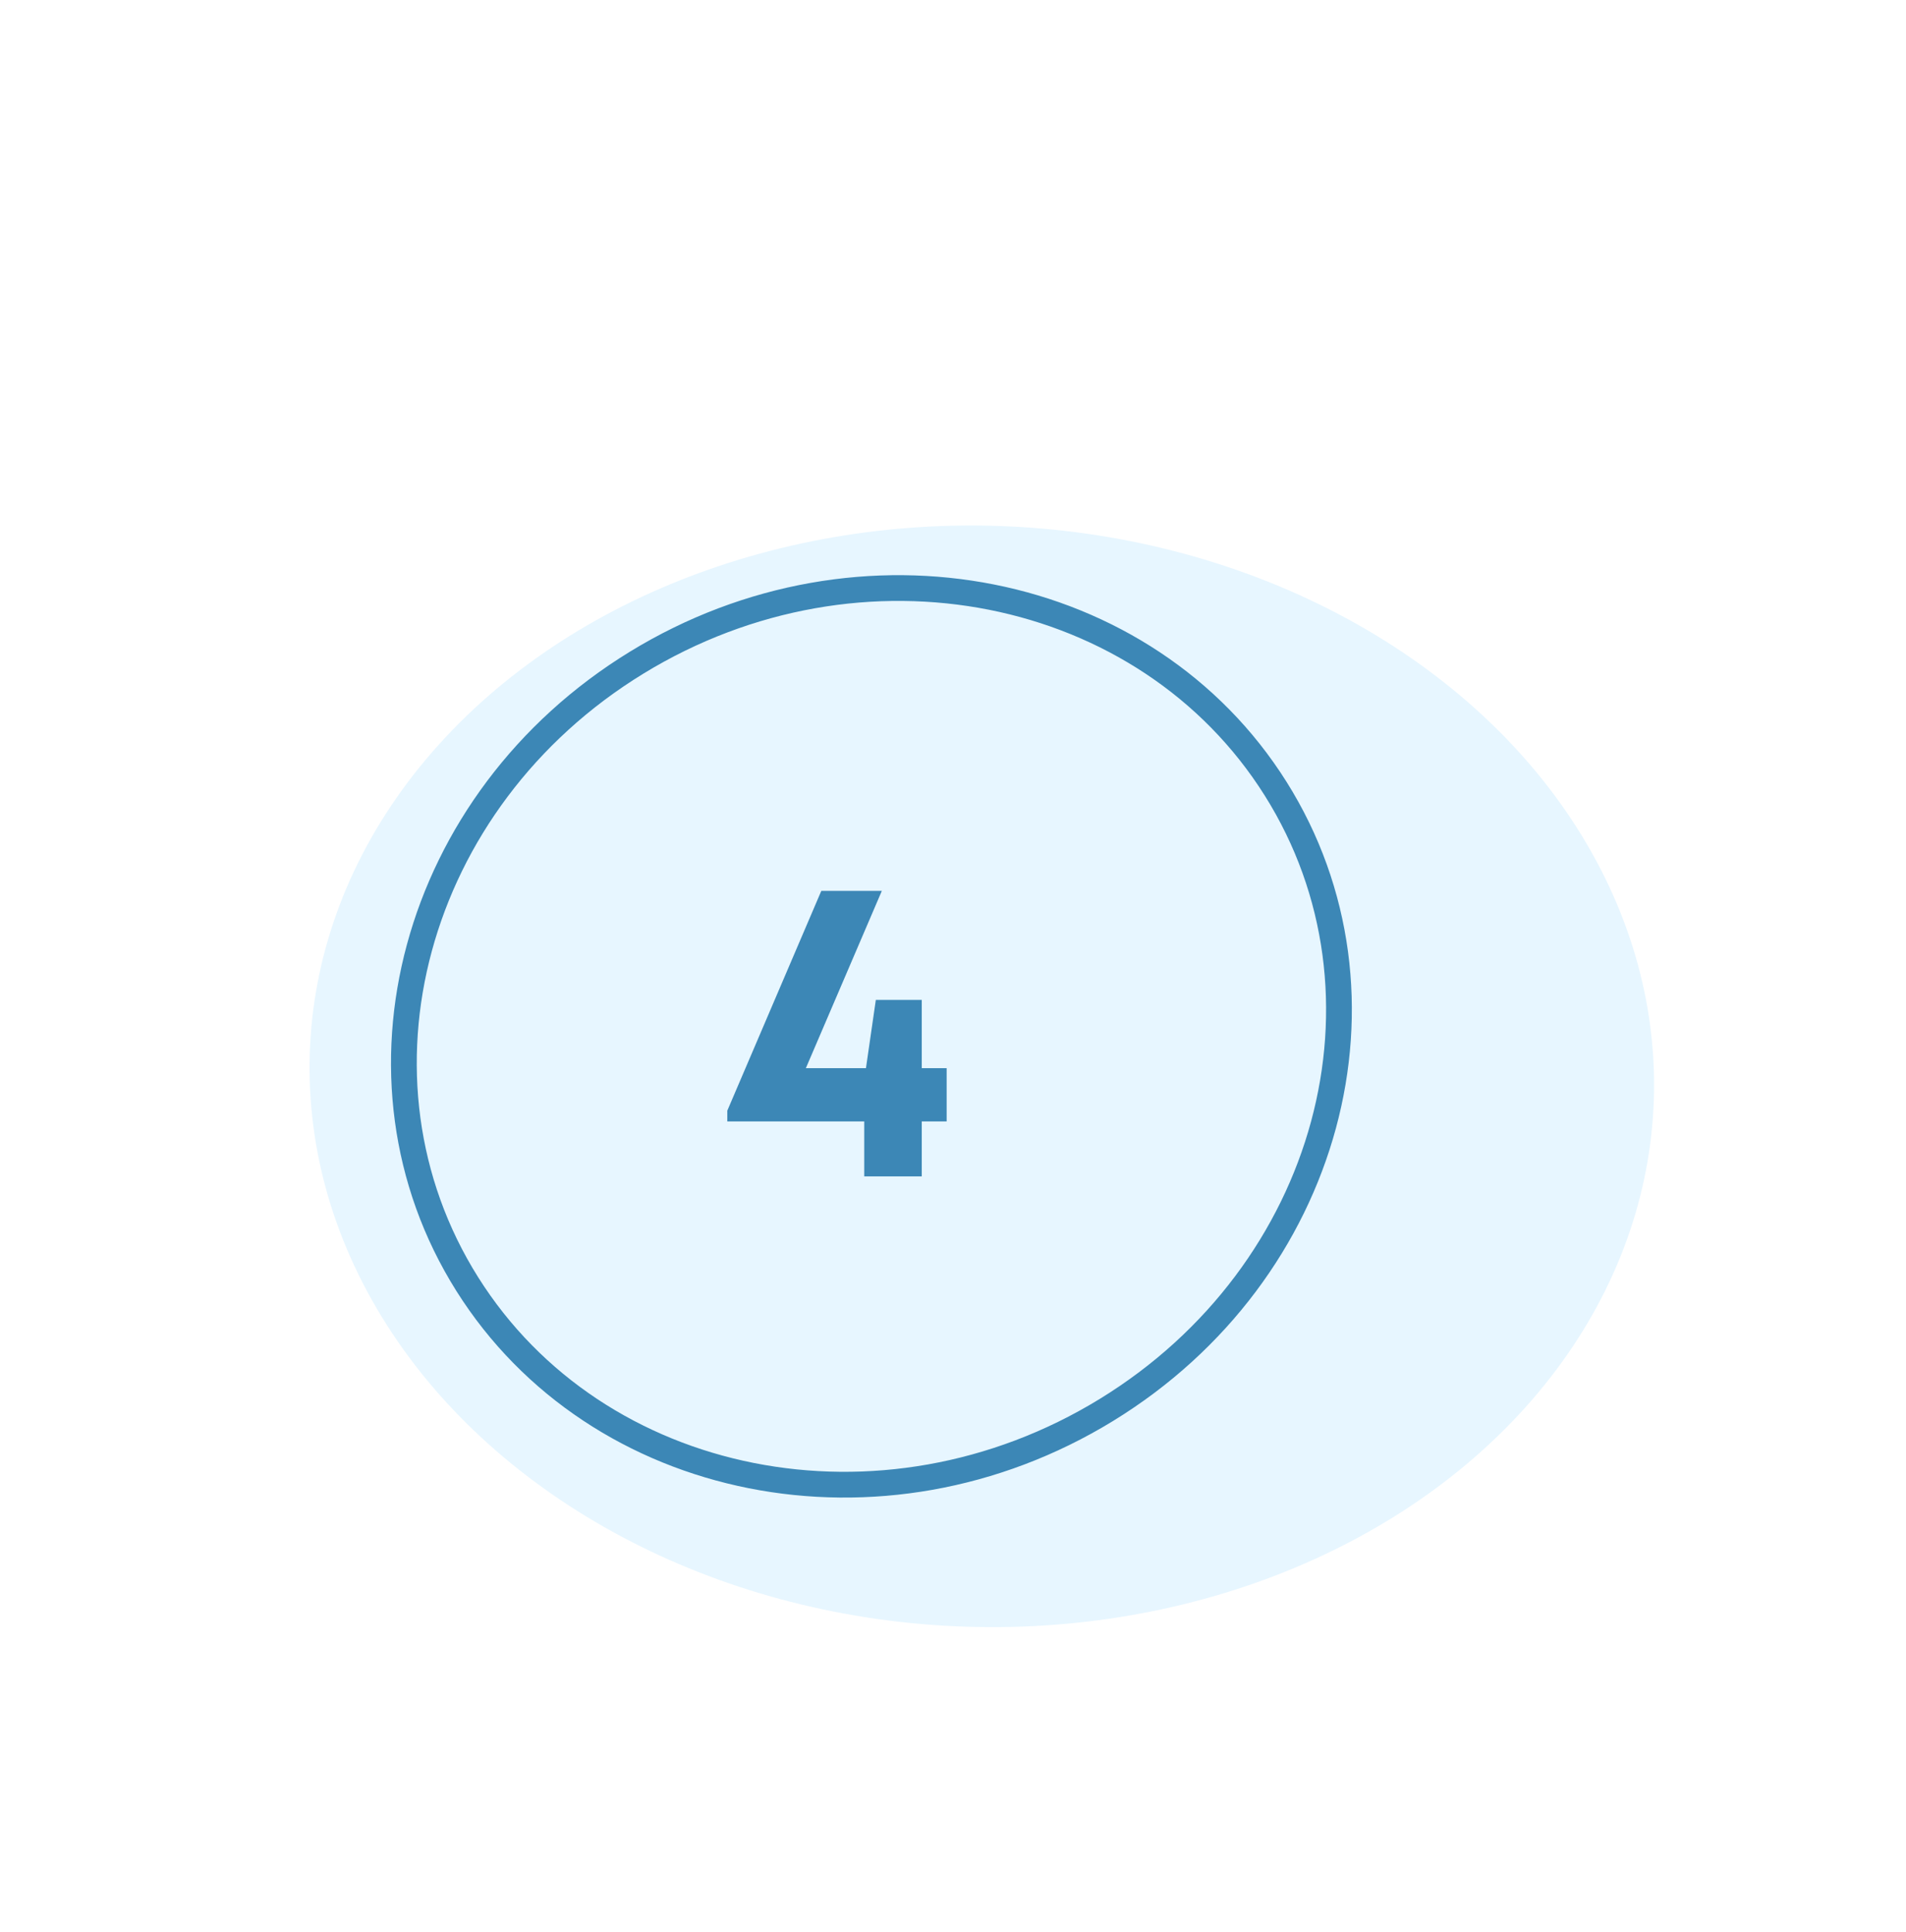
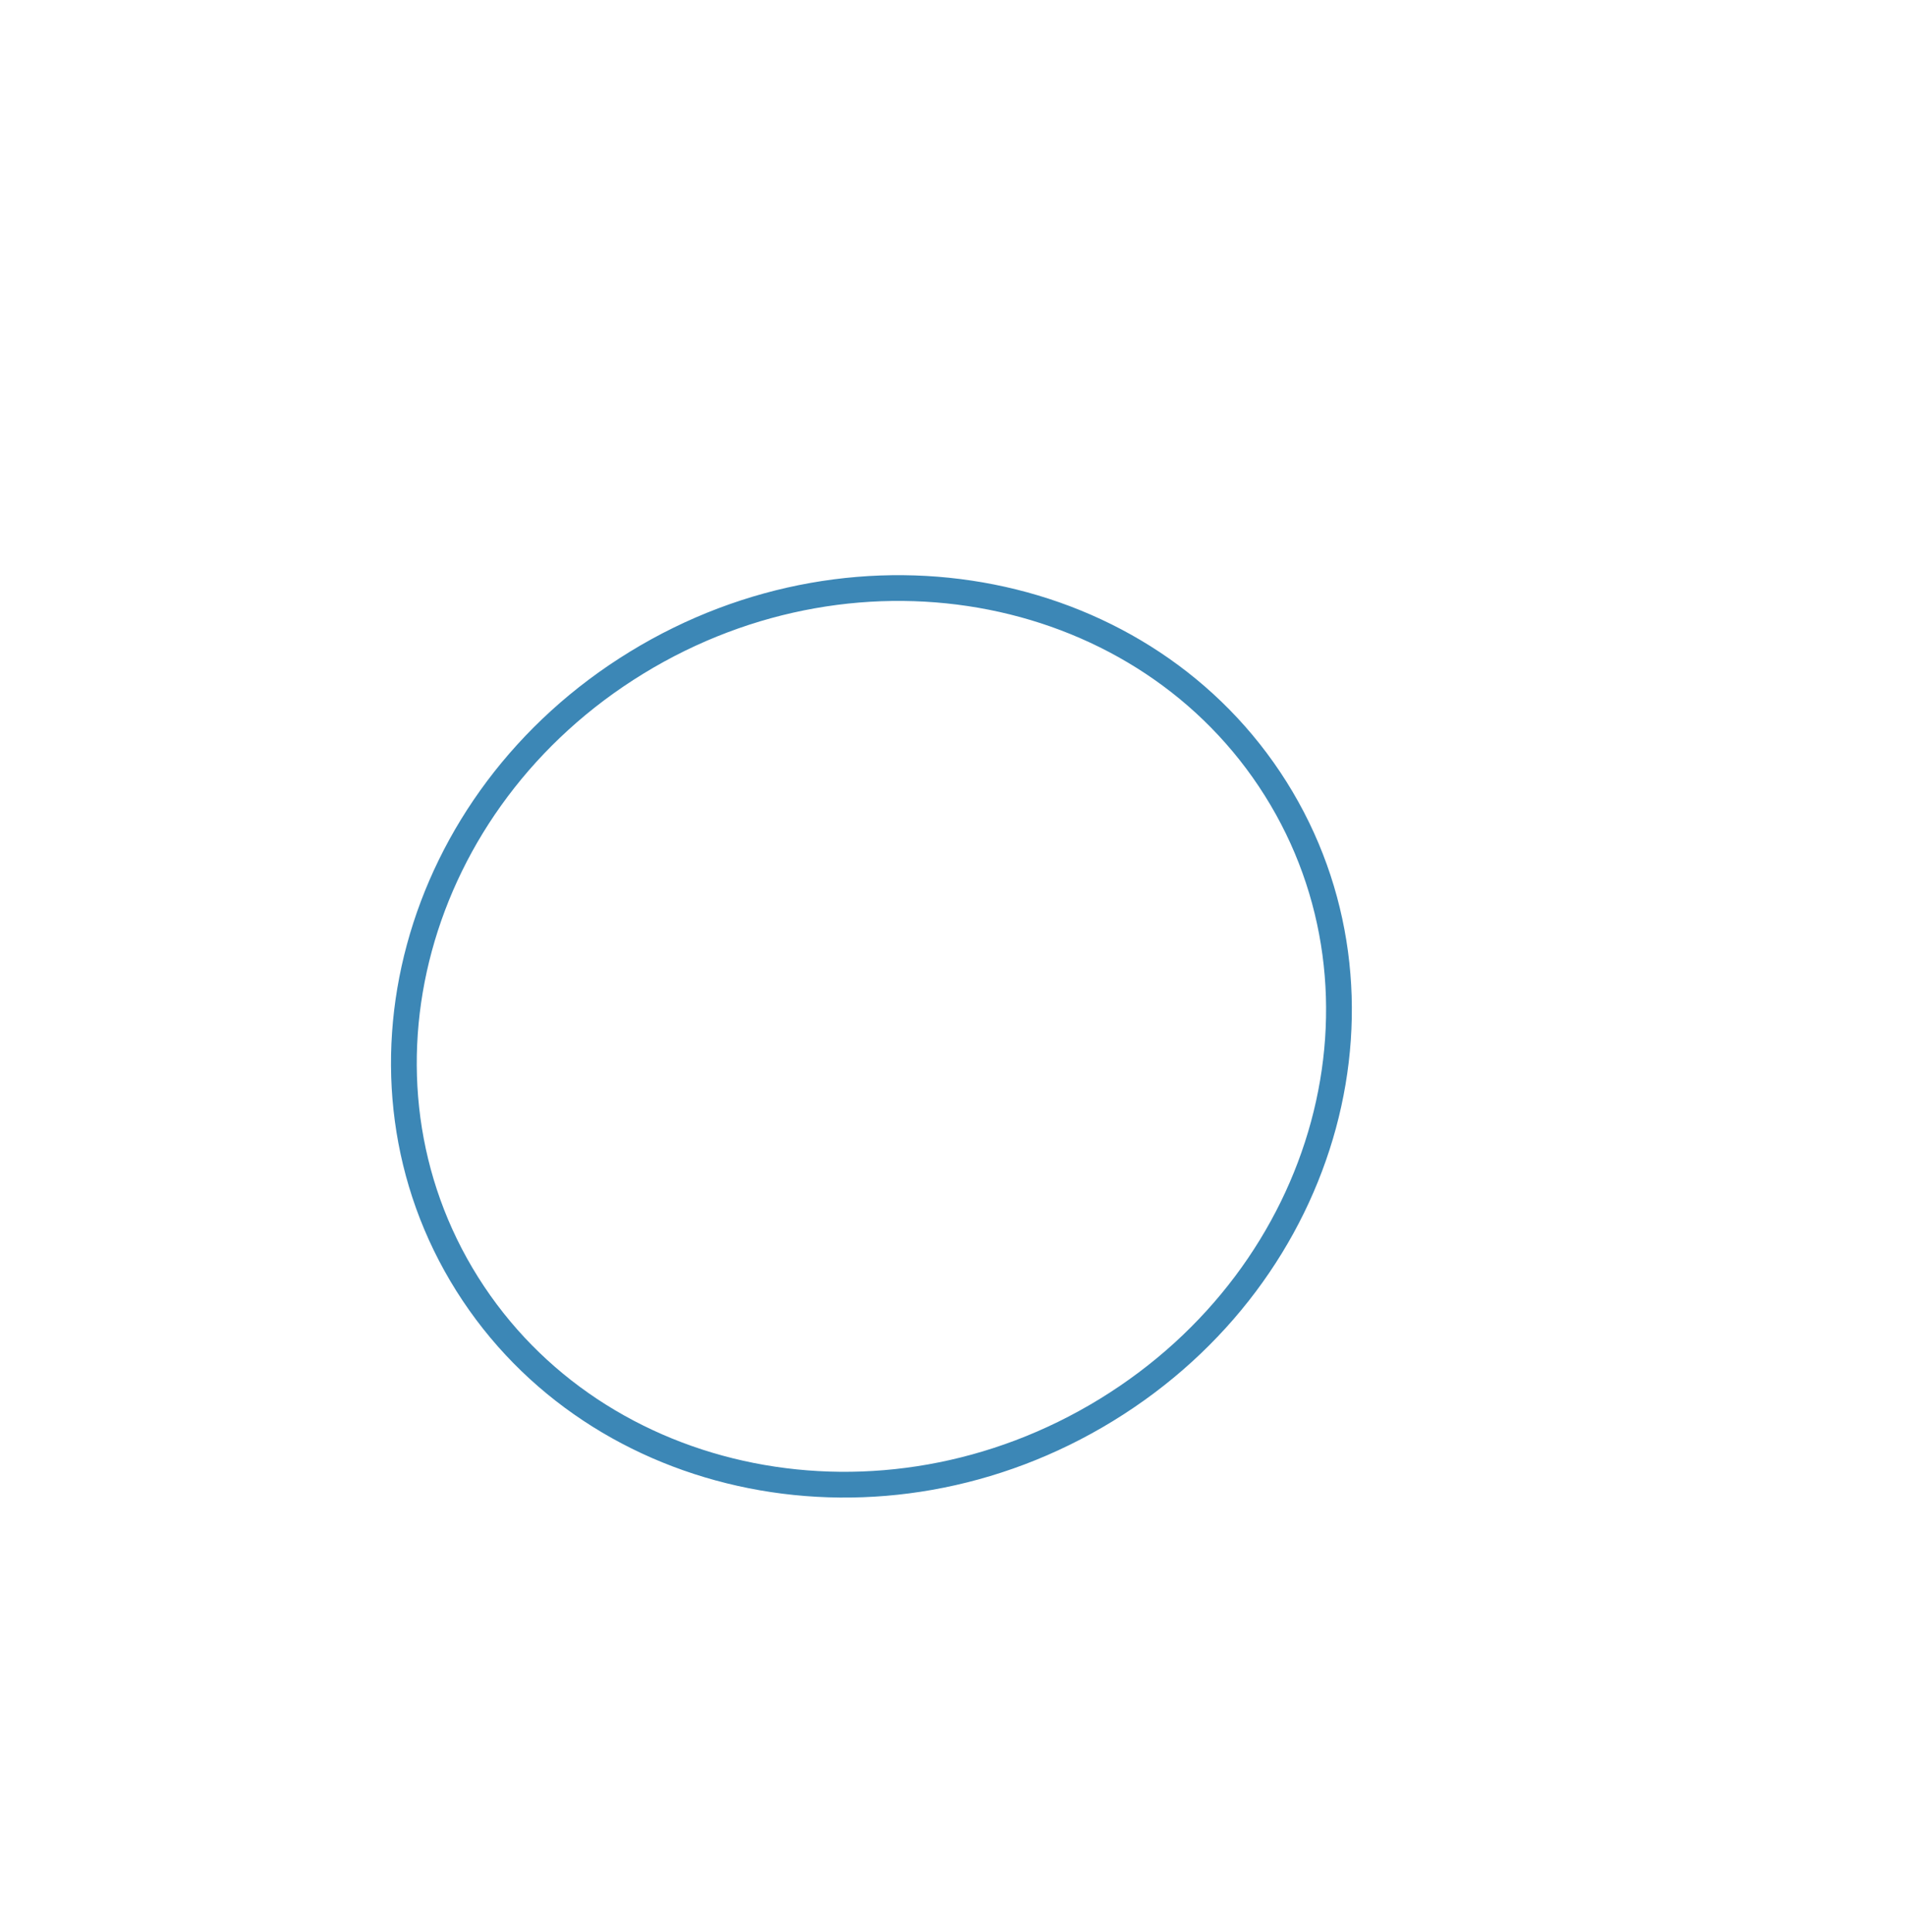
<svg xmlns="http://www.w3.org/2000/svg" width="222" height="225" viewBox="0 0 222 225" fill="none">
  <g filter="url(#filter0_d_2004_93)">
-     <ellipse cx="75.814" cy="67.013" rx="75.814" ry="67.013" transform="matrix(0.944 -0.331 0.474 0.881 8.023 78.414)" fill="#E7F6FF" />
    <path d="M145.578 78.858C160.638 102.809 151.947 135.236 125.861 151.221C99.774 167.205 66.48 160.504 51.42 136.553C36.36 112.602 45.051 80.175 71.137 64.19C97.223 48.206 130.518 54.907 145.578 78.858Z" stroke="#3C87B6" stroke-width="3" />
-     <path d="M107.261 111.411L107.261 117.611L104.361 117.611L104.361 124.011L97.661 124.011L97.661 117.611L81.711 117.611L81.711 116.361L92.661 90.761L99.711 90.761L90.861 111.411L97.861 111.411L99.011 103.461L104.361 103.461L104.361 111.411L107.261 111.411Z" fill="#3C87B6" />
  </g>
  <defs>
    <filter id="filter0_d_2004_93" x="8.316" y="33.503" width="211.97" height="183.699" filterUnits="userSpaceOnUse" color-interpolation-filters="sRGB">
      <feFlood flood-opacity="0" result="BackgroundImageFix" />
      <feColorMatrix in="SourceAlpha" type="matrix" values="0 0 0 0 0 0 0 0 0 0 0 0 0 0 0 0 0 0 127 0" result="hardAlpha" />
      <feOffset dx="3" dy="13" />
      <feGaussianBlur stdDeviation="13.85" />
      <feComposite in2="hardAlpha" operator="out" />
      <feColorMatrix type="matrix" values="0 0 0 0 0 0 0 0 0 0 0 0 0 0 0 0 0 0 0.05 0" />
      <feBlend mode="normal" in2="BackgroundImageFix" result="effect1_dropShadow_2004_93" />
      <feBlend mode="normal" in="SourceGraphic" in2="effect1_dropShadow_2004_93" result="shape" />
    </filter>
  </defs>
</svg>